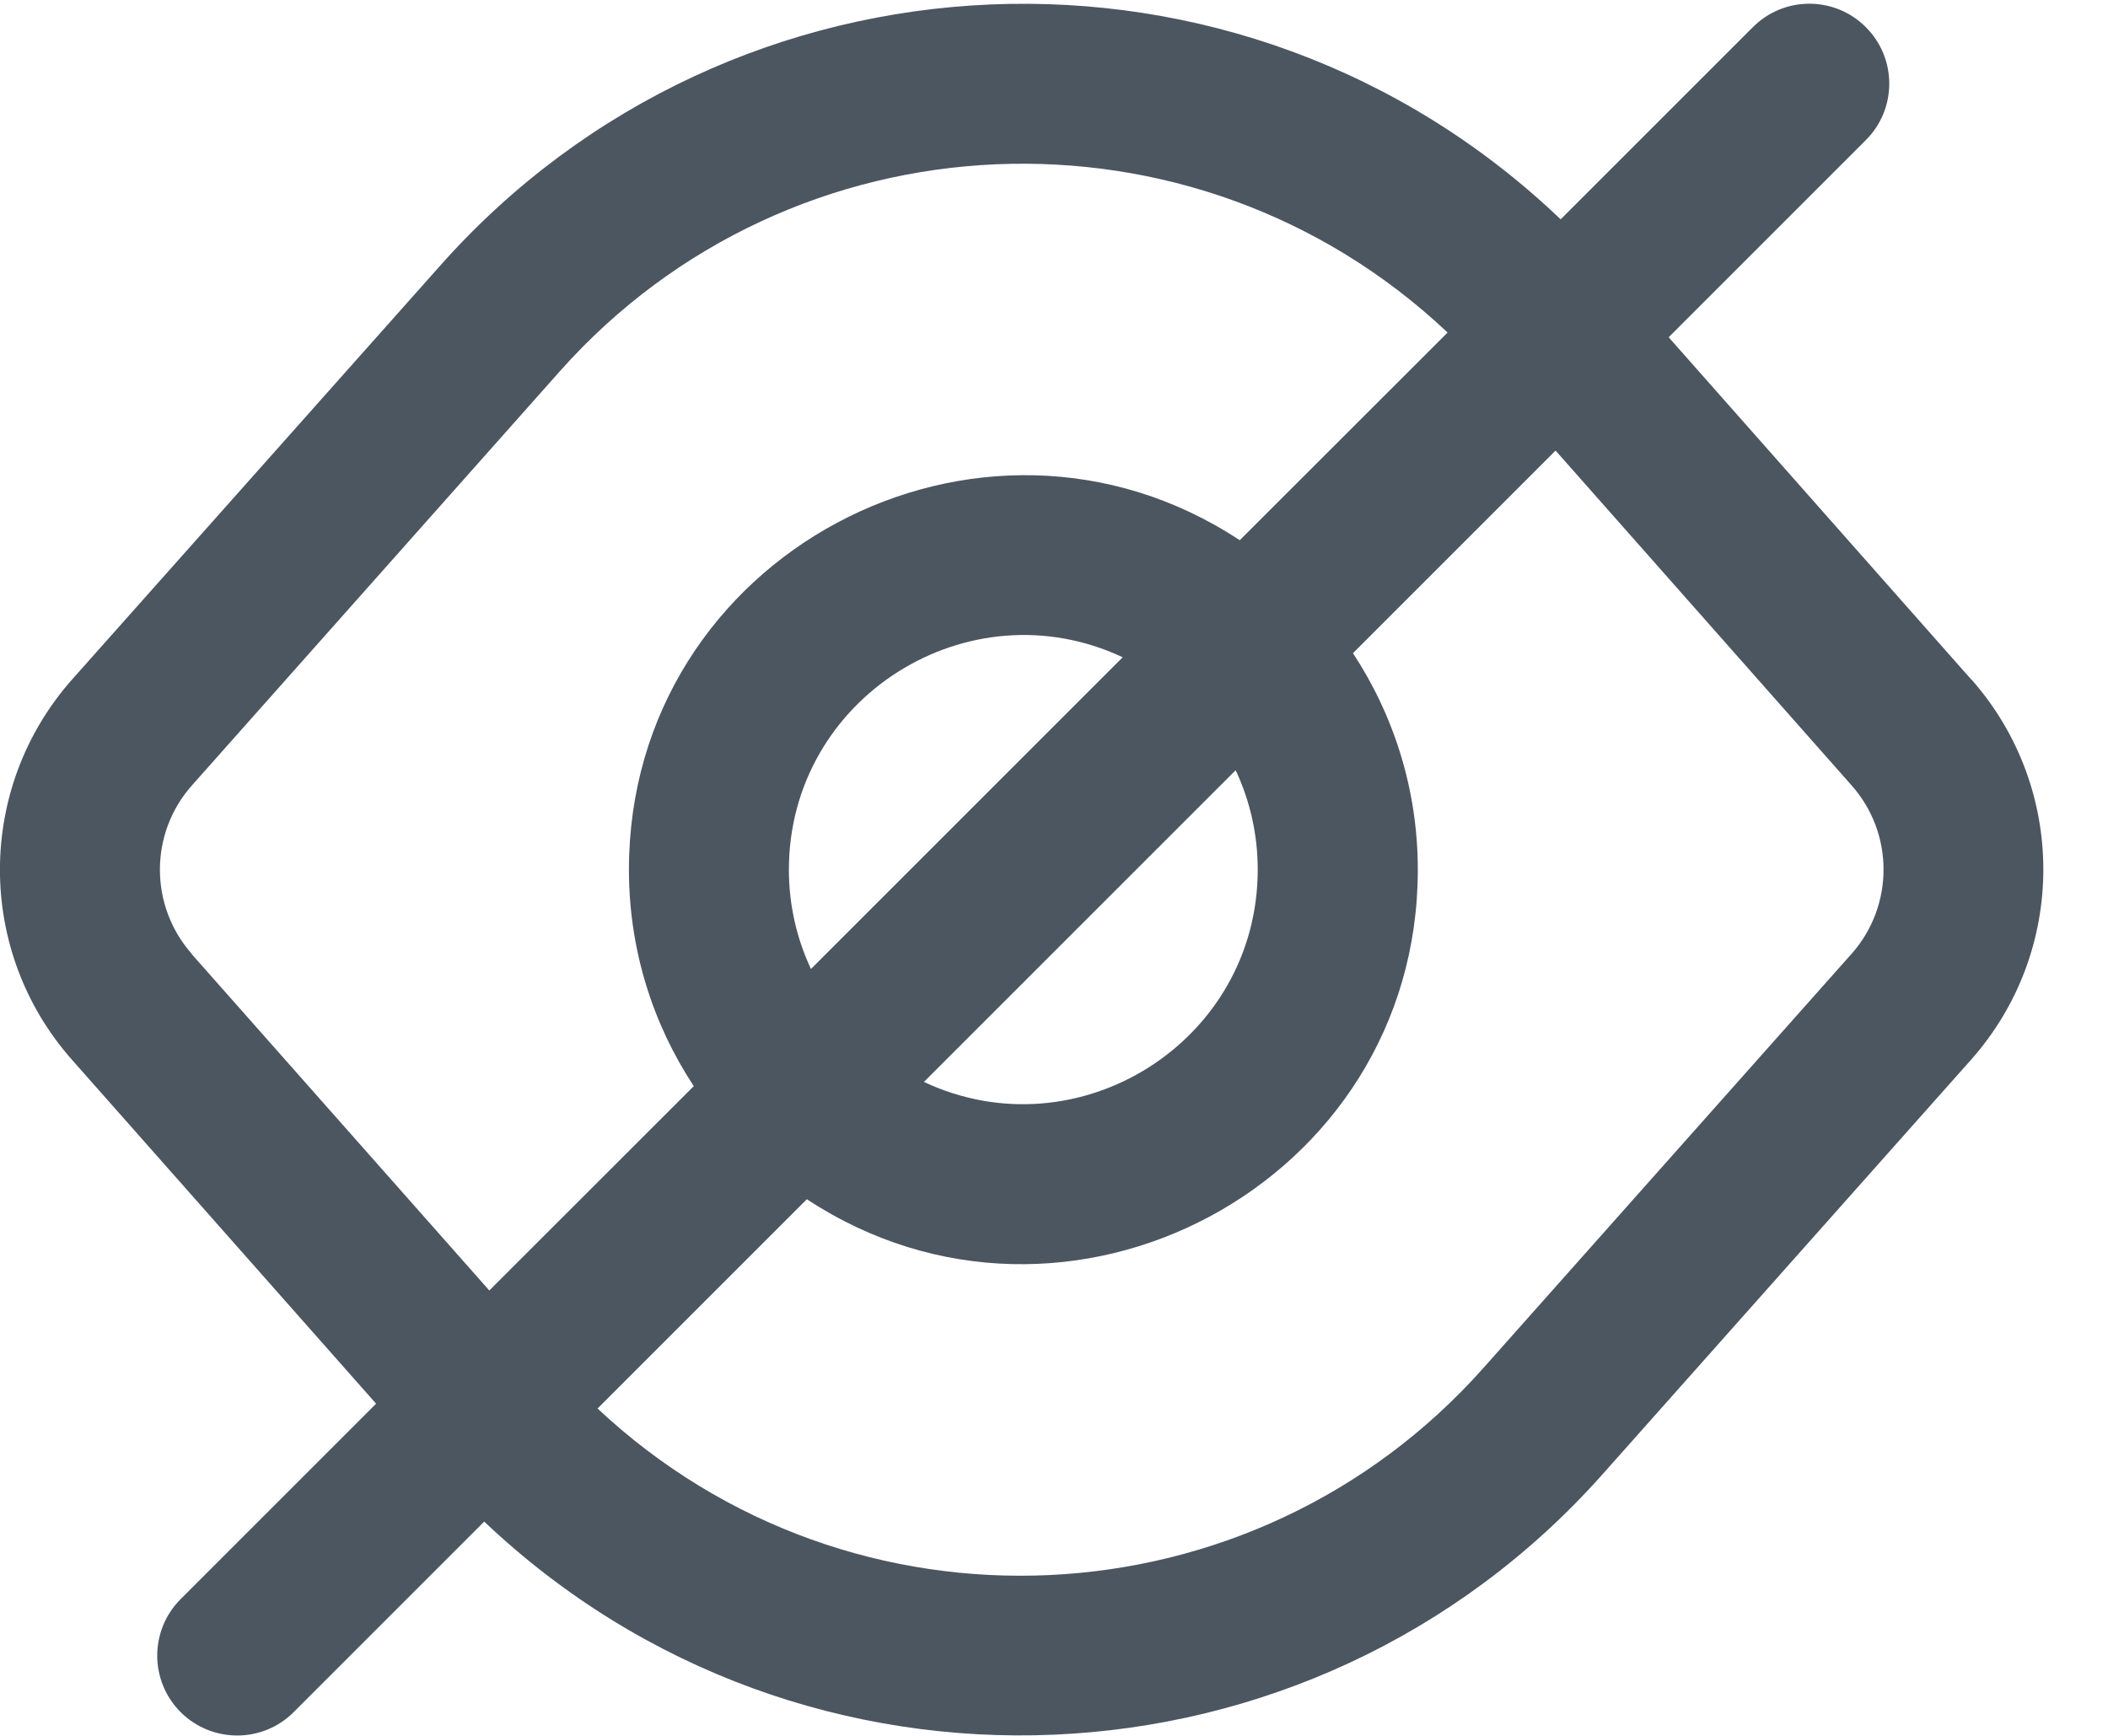
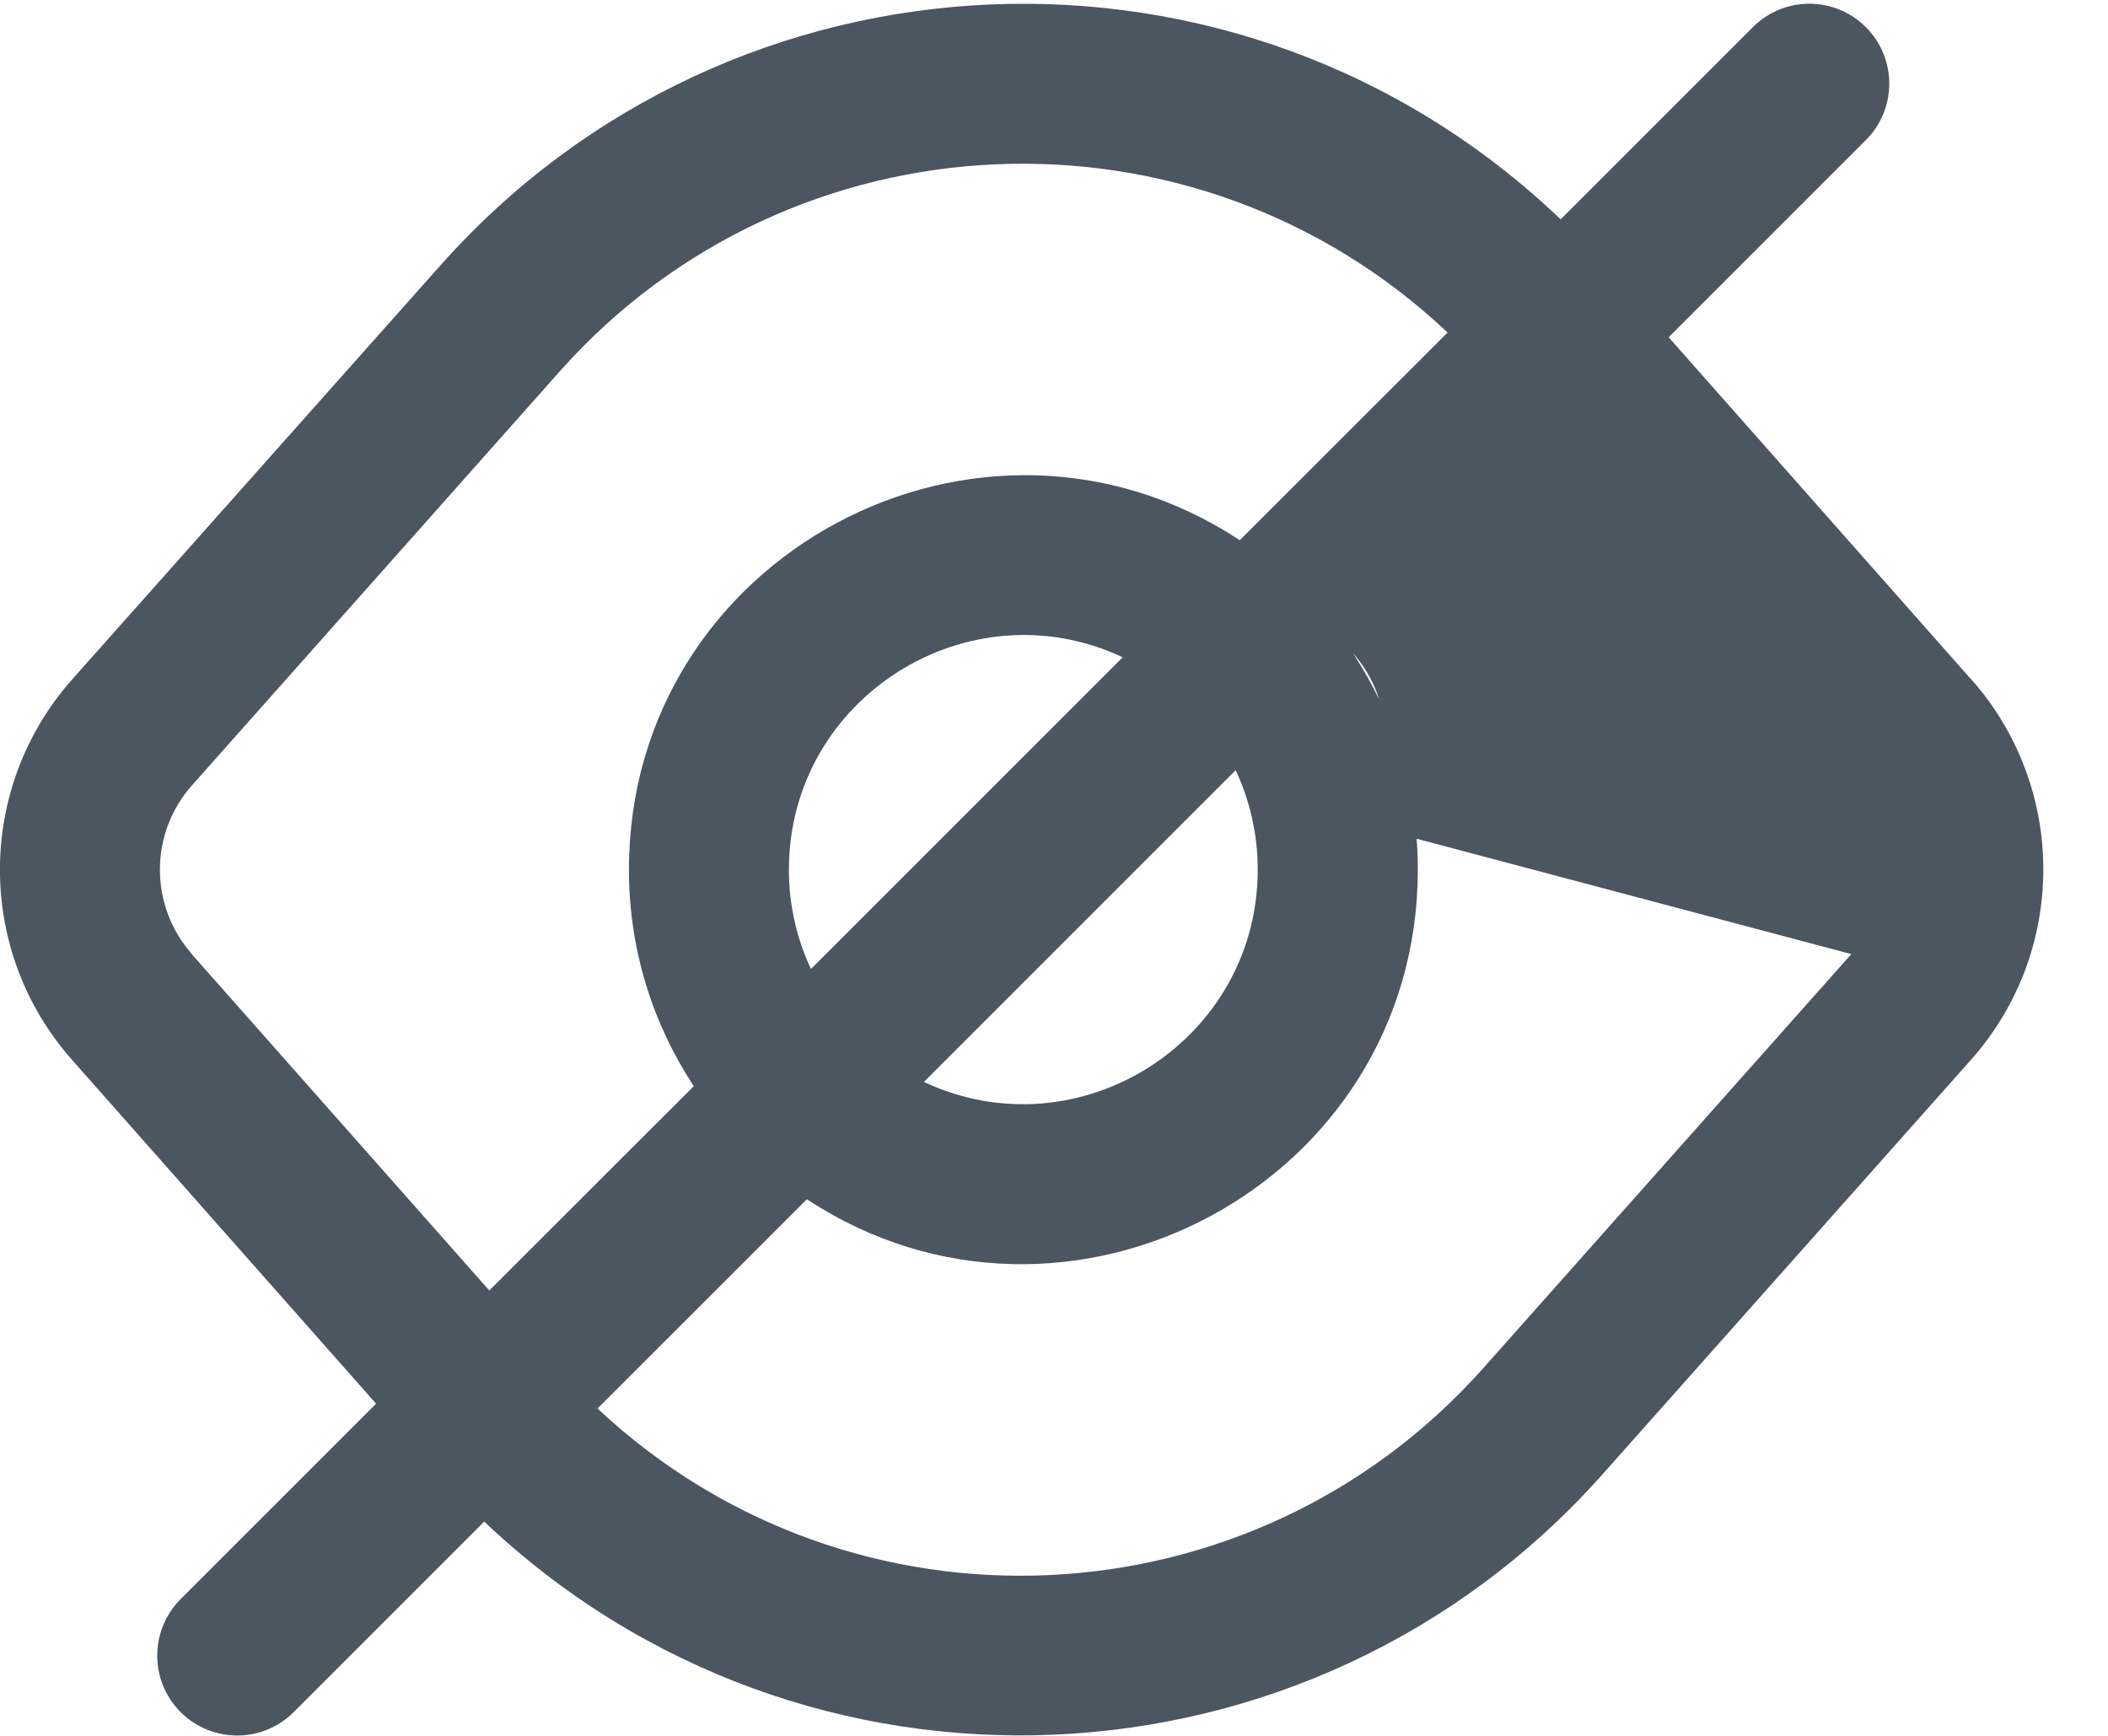
<svg xmlns="http://www.w3.org/2000/svg" width="17" height="14" viewBox="0 0 17 14">
-   <path fill="#4C5661" d="M15.897 5.48l-2.44-2.76 1.59-1.59c.252-.251.252-.66 0-.911-.251-.252-.66-.252-.911 0l-1.55 1.55c-2.583-2.467-6.681-2.277-9.033.37L.585 5.476c-.78.877-.78 2.196-.004 3.072l2.452 2.773-1.576 1.576c-.252.252-.252.66 0 .912.252.251.66.251.911 0l1.537-1.537c2.576 2.444 6.665 2.267 9.02-.383l2.968-3.339c.78-.876.78-2.195.004-3.072zM1.547 7.694c-.344-.39-.343-.974.002-1.361l2.967-3.34C6.387.89 9.63.752 11.674 2.682L9.998 4.357c-2.092-1.379-4.926.118-4.926 2.657 0 .644.192 1.244.523 1.746l-1.649 1.648-2.4-2.713zm8.418-1.482c.114.243.178.515.178.801 0 1.388-1.448 2.297-2.692 1.713l2.514-2.514zM6.54 7.815c-.114-.243-.178-.515-.178-.8 0-1.388 1.449-2.298 2.692-1.714L6.54 7.815zm8.39-.12l-2.967 3.338c-1.862 2.095-5.092 2.25-7.144.327l1.688-1.688c2.092 1.378 4.927-.119 4.927-2.658 0-.644-.193-1.244-.523-1.746l1.634-1.634 2.387 2.7c.345.389.343.973-.001 1.36z" />
+   <path fill="#4C5661" d="M15.897 5.48l-2.44-2.76 1.59-1.59c.252-.251.252-.66 0-.911-.251-.252-.66-.252-.911 0l-1.55 1.55c-2.583-2.467-6.681-2.277-9.033.37L.585 5.476c-.78.877-.78 2.196-.004 3.072l2.452 2.773-1.576 1.576c-.252.252-.252.66 0 .912.252.251.66.251.911 0l1.537-1.537c2.576 2.444 6.665 2.267 9.02-.383l2.968-3.339c.78-.876.78-2.195.004-3.072zM1.547 7.694c-.344-.39-.343-.974.002-1.361l2.967-3.34C6.387.89 9.63.752 11.674 2.682L9.998 4.357c-2.092-1.379-4.926.118-4.926 2.657 0 .644.192 1.244.523 1.746l-1.649 1.648-2.4-2.713zm8.418-1.482c.114.243.178.515.178.801 0 1.388-1.448 2.297-2.692 1.713l2.514-2.514zM6.54 7.815c-.114-.243-.178-.515-.178-.8 0-1.388 1.449-2.298 2.692-1.714L6.54 7.815zm8.39-.12l-2.967 3.338c-1.862 2.095-5.092 2.25-7.144.327l1.688-1.688c2.092 1.378 4.927-.119 4.927-2.658 0-.644-.193-1.244-.523-1.746c.345.389.343.973-.001 1.36z" />
</svg>